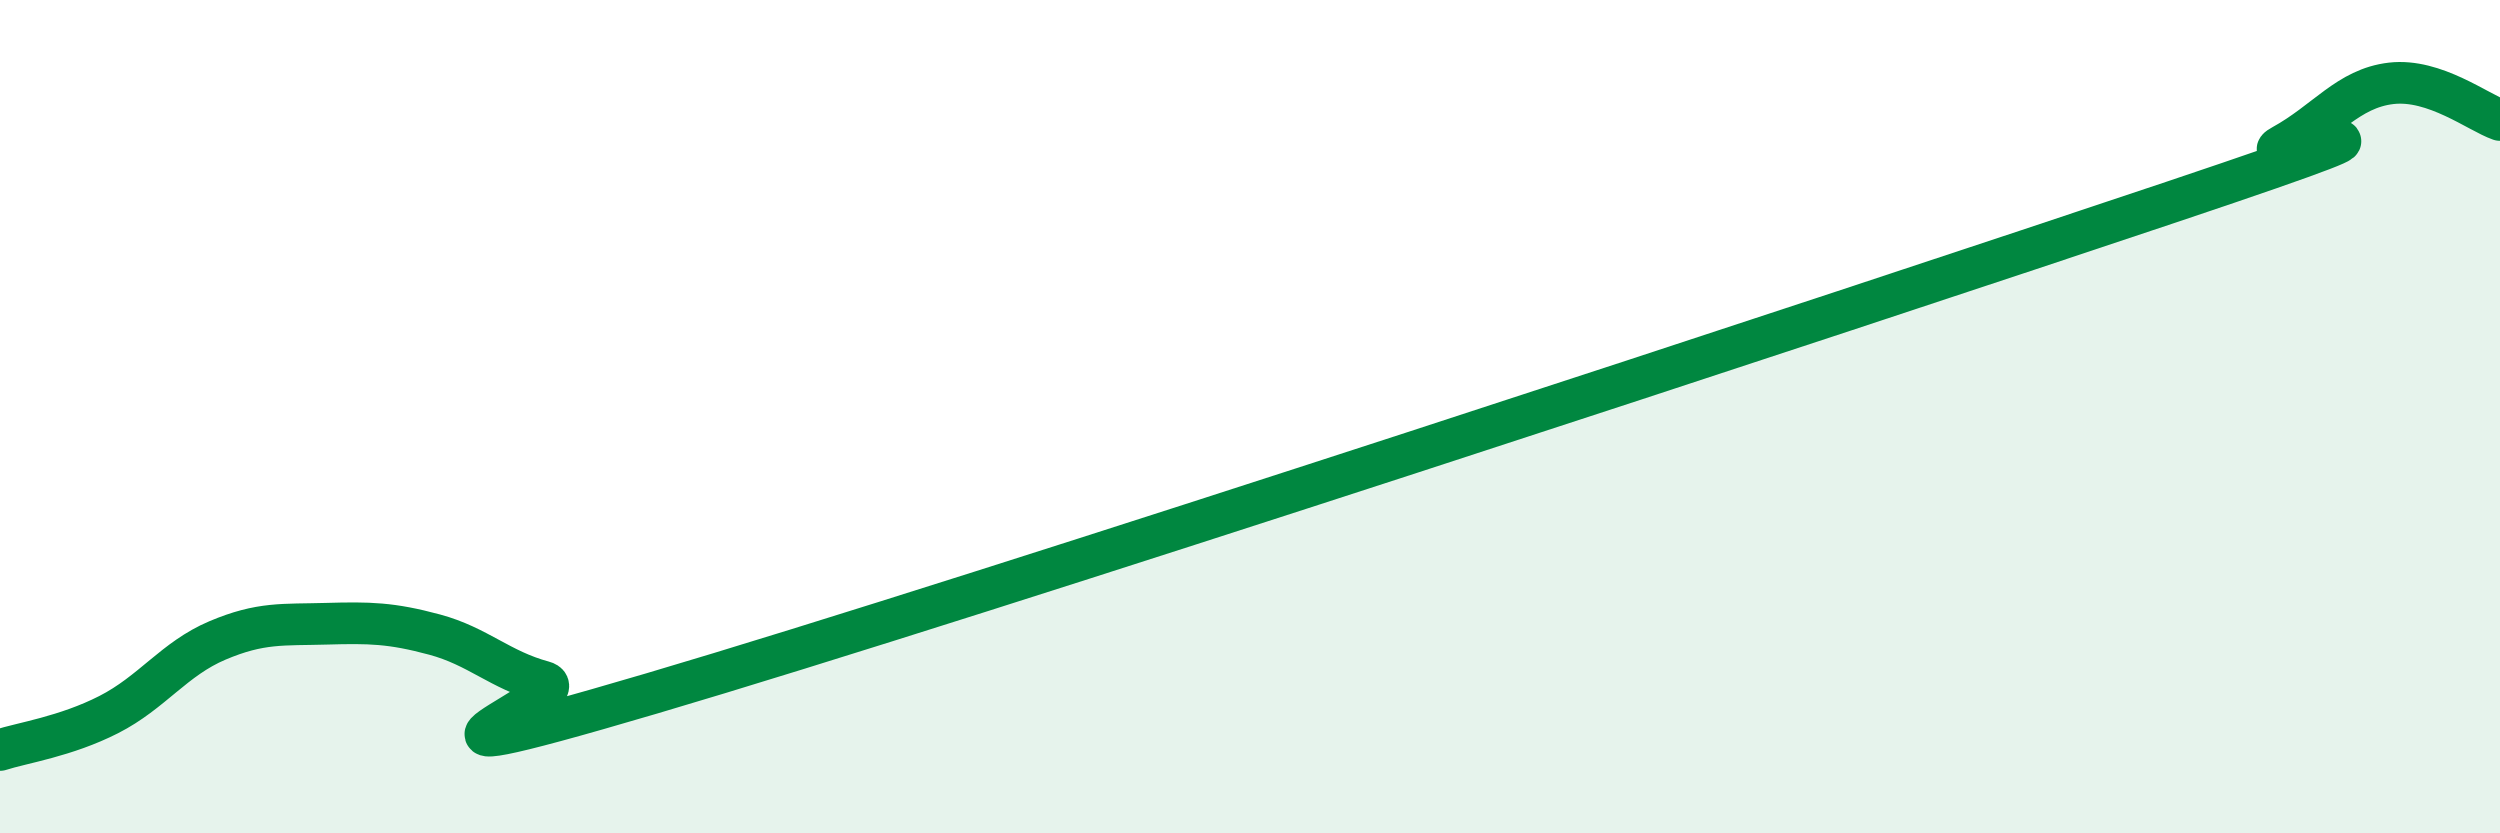
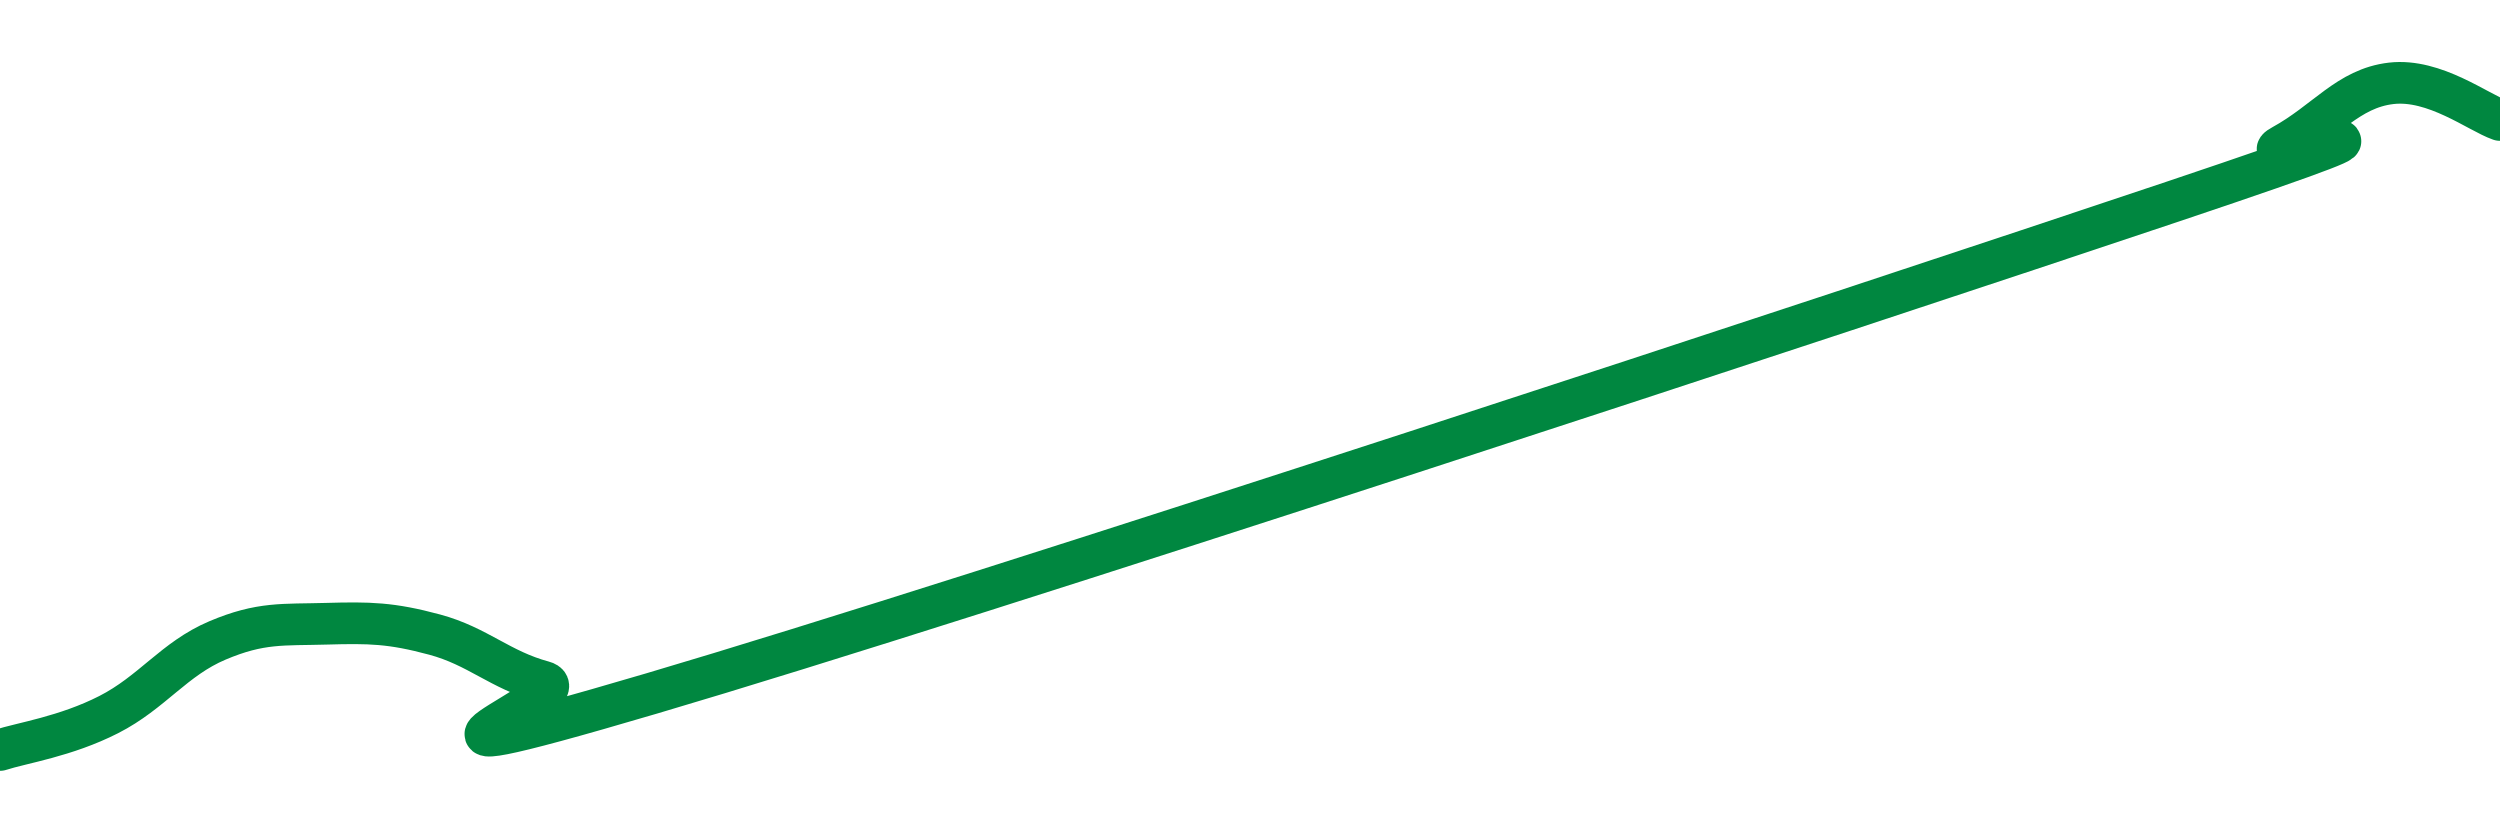
<svg xmlns="http://www.w3.org/2000/svg" width="60" height="20" viewBox="0 0 60 20">
-   <path d="M 0,18 C 0.52,17.83 1.57,17.68 2.61,17.15 C 3.65,16.62 4.18,15.81 5.22,15.37 C 6.26,14.93 6.79,15 7.83,14.97 C 8.87,14.94 9.39,14.95 10.43,15.23 C 11.47,15.51 12,16.08 13.04,16.36 C 14.08,16.64 7.82,18.95 15.65,16.64 C 23.48,14.33 44.34,7.46 52.17,4.83 C 60,2.2 53.74,4.06 54.78,3.49 C 55.82,2.92 56.35,2.12 57.39,2 C 58.43,1.88 59.48,2.7 60,2.88L60 20L0 20Z" fill="#008740" opacity="0.1" stroke-linecap="round" stroke-linejoin="round" />
  <path d="M 0,18 C 0.52,17.83 1.57,17.68 2.61,17.15 C 3.65,16.62 4.18,15.81 5.22,15.37 C 6.26,14.93 6.79,15 7.83,14.97 C 8.87,14.94 9.39,14.95 10.43,15.23 C 11.47,15.51 12,16.08 13.04,16.36 C 14.08,16.64 7.82,18.95 15.65,16.64 C 23.48,14.33 44.34,7.46 52.17,4.83 C 60,2.2 53.74,4.06 54.78,3.49 C 55.82,2.92 56.35,2.12 57.39,2 C 58.43,1.88 59.48,2.7 60,2.88" stroke="#008740" stroke-width="1" fill="none" stroke-linecap="round" stroke-linejoin="round" />
</svg>